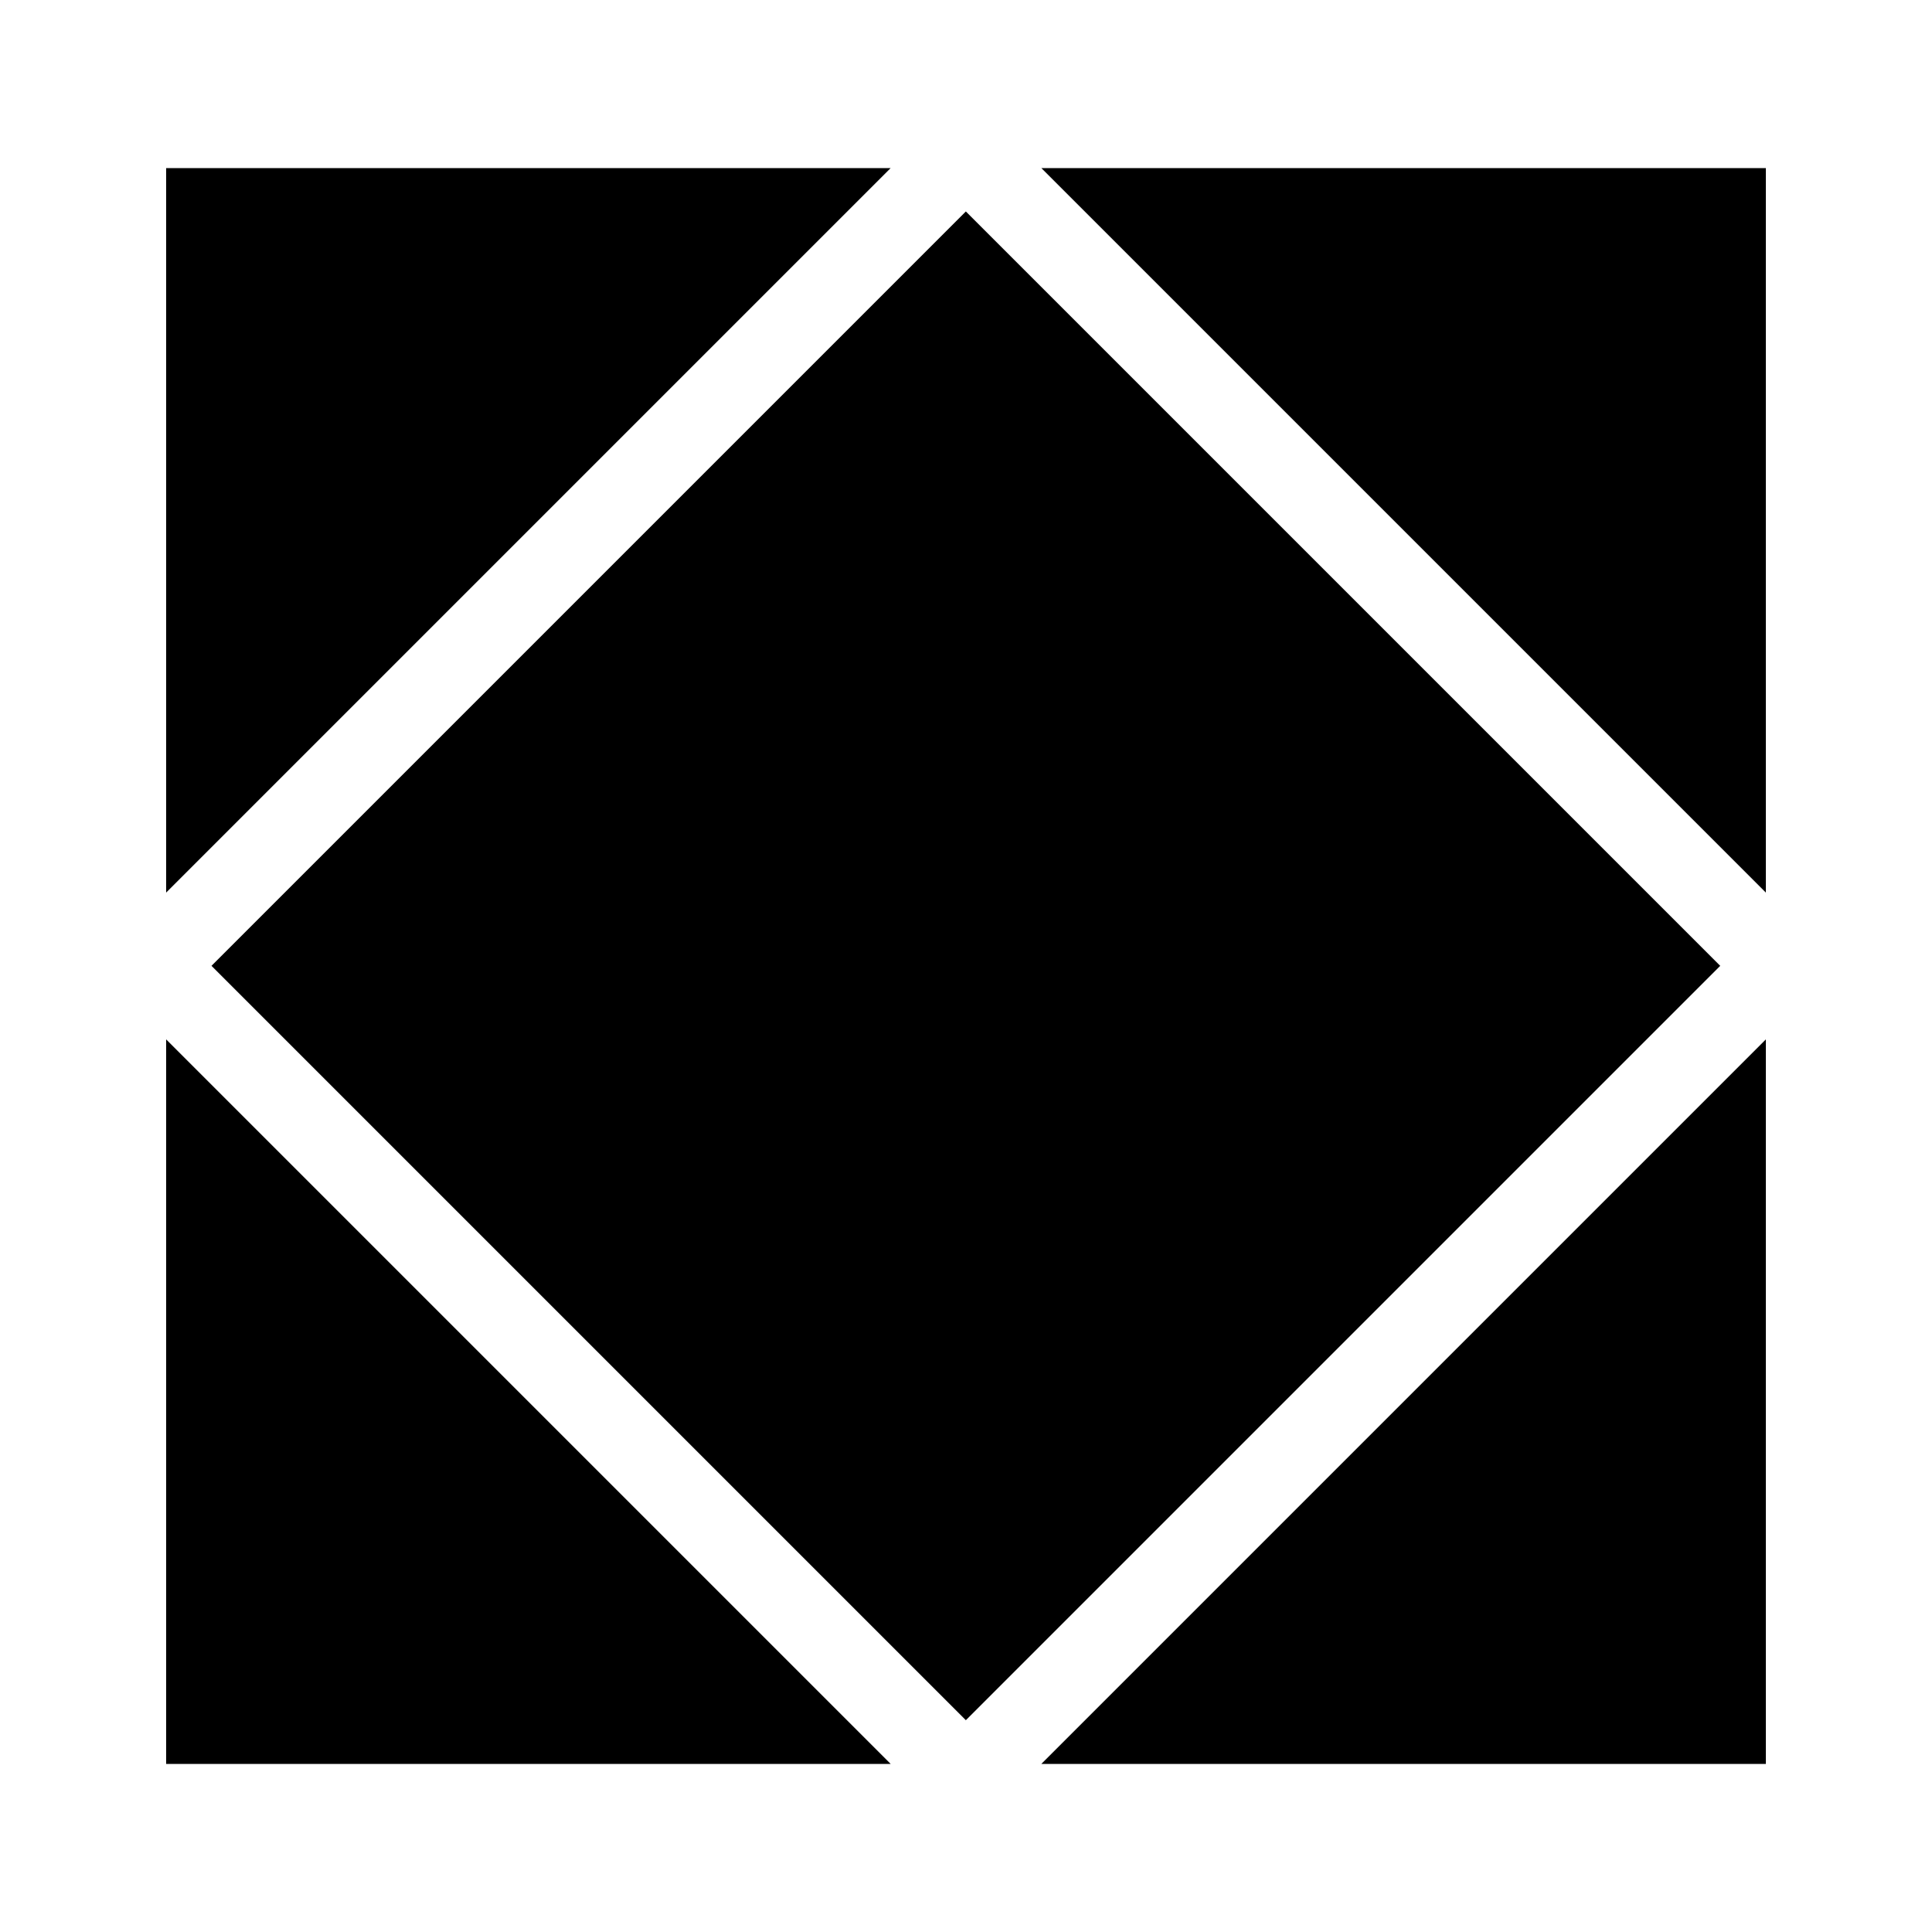
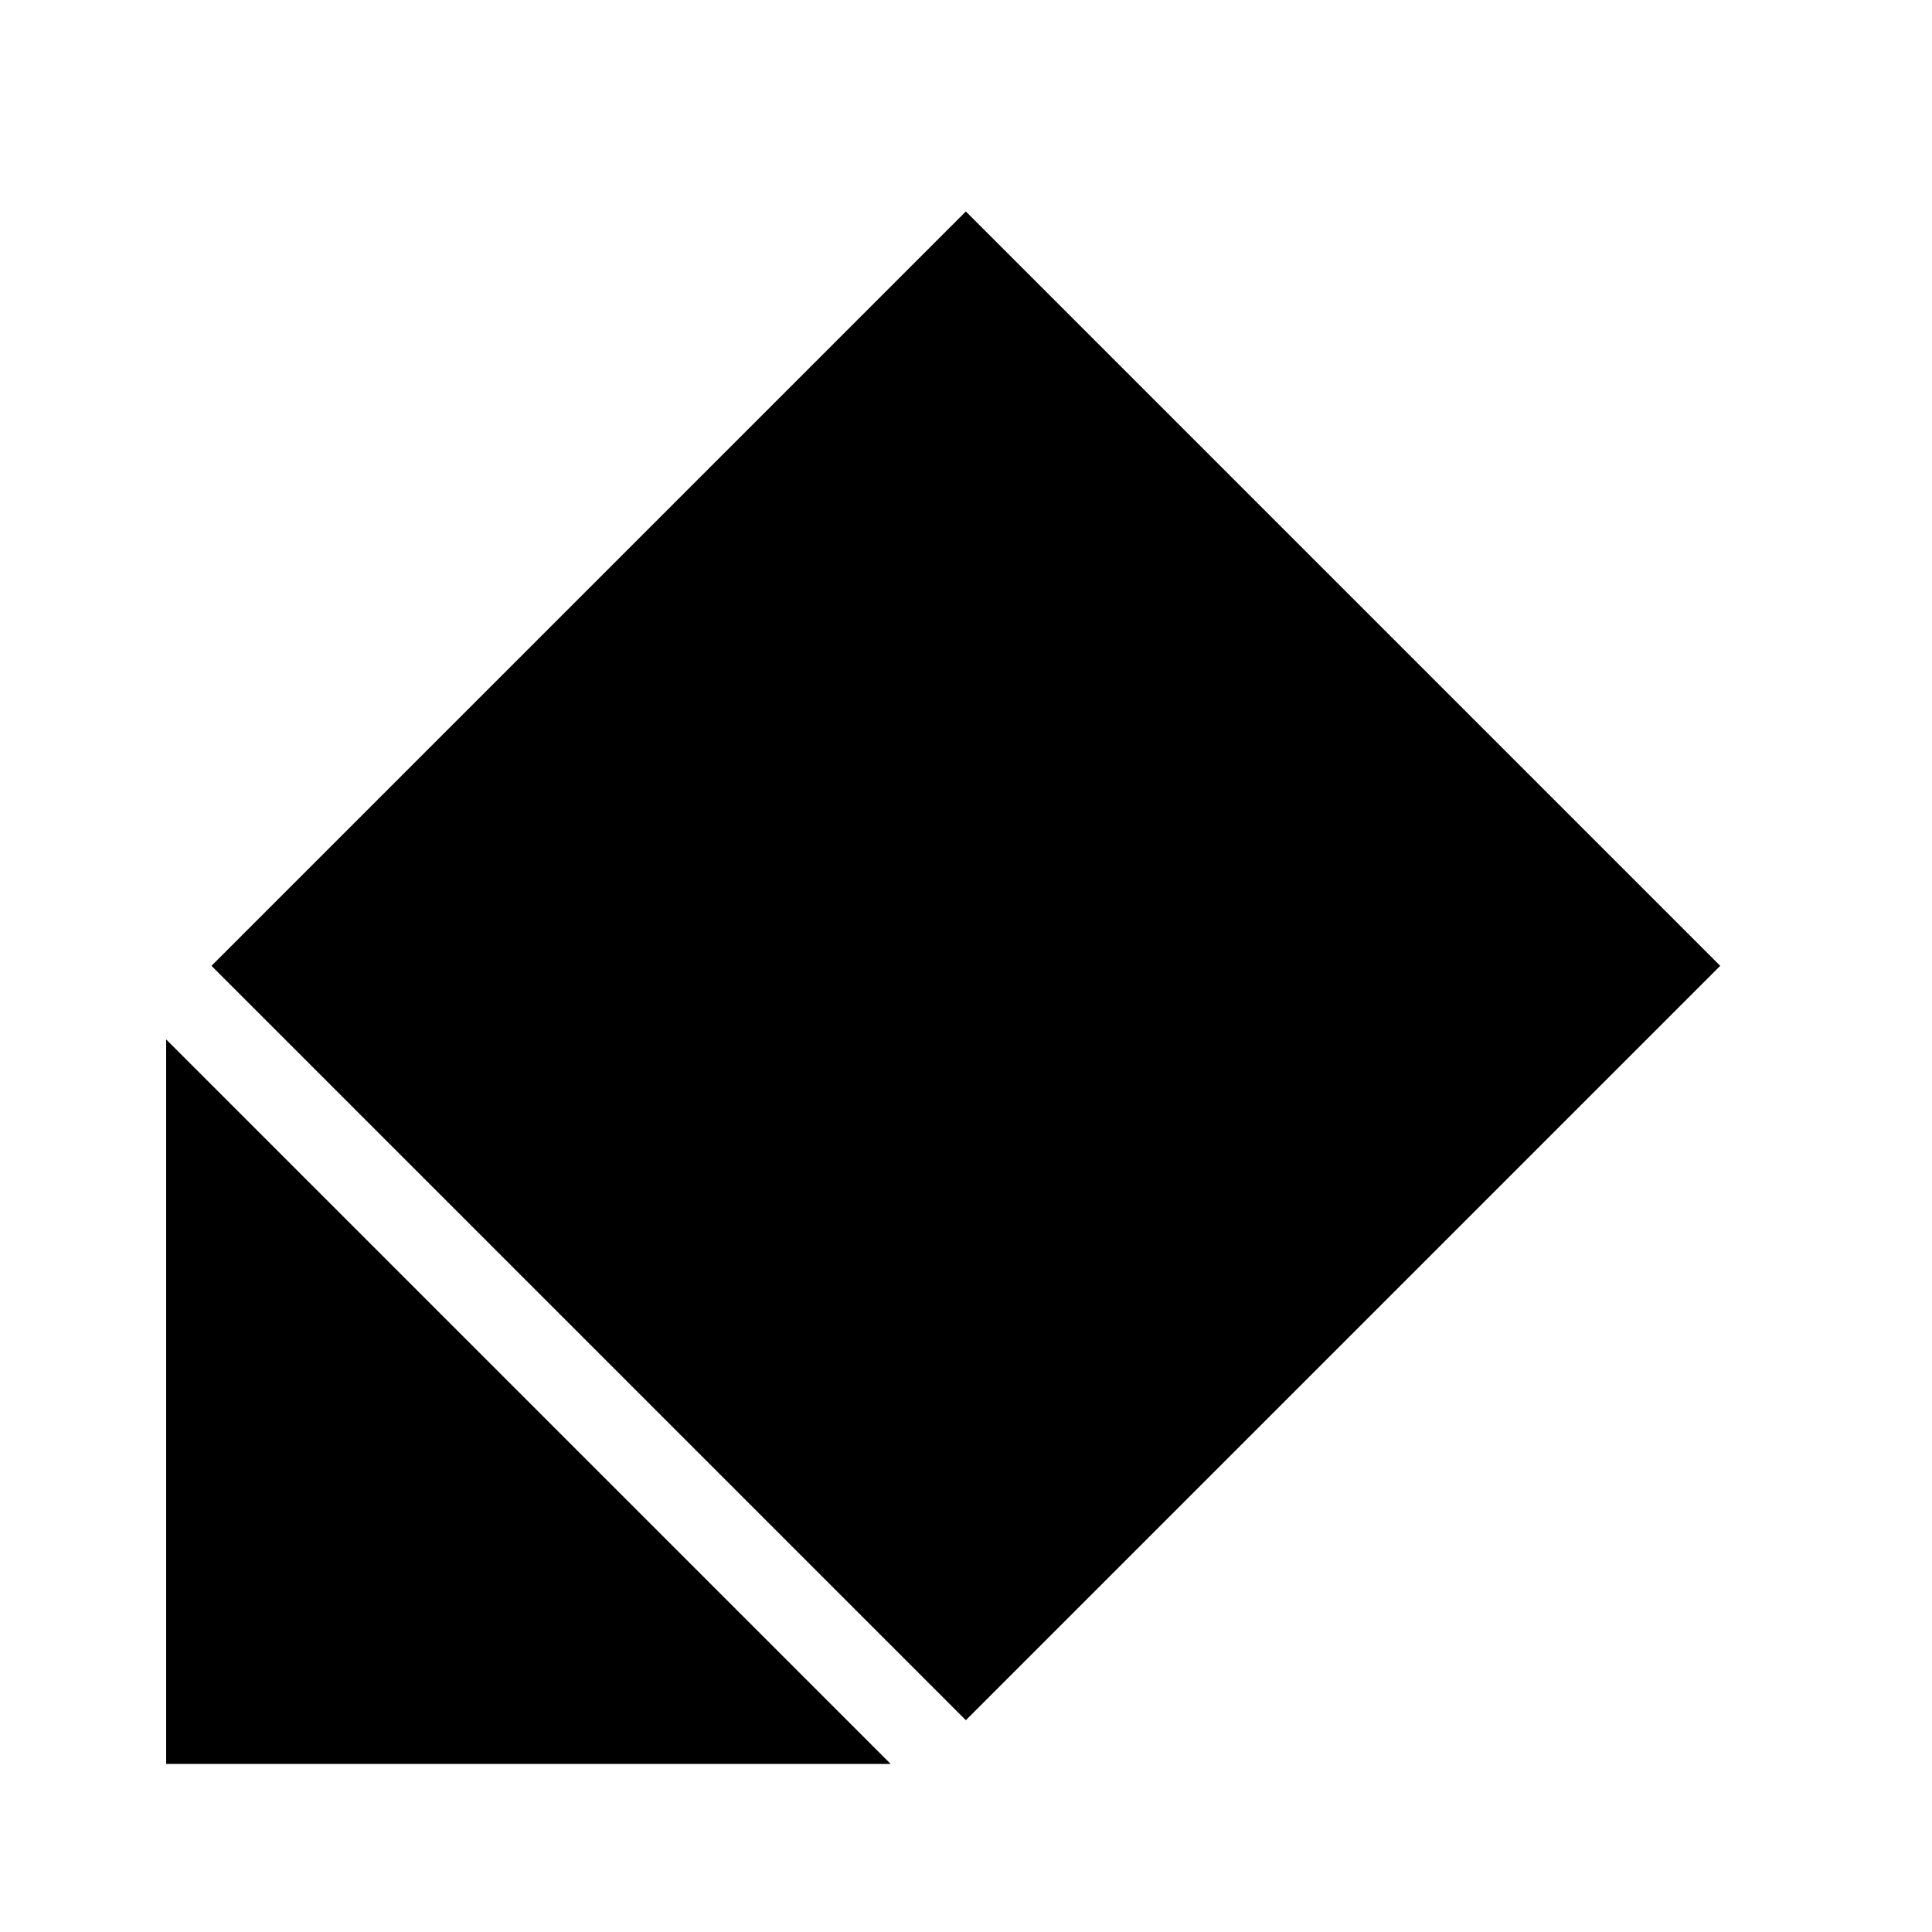
<svg xmlns="http://www.w3.org/2000/svg" width="500" viewBox="0 0 500 500" height="500">
  <path transform="matrix(.707 .707 -.707 .707 0 0)" stroke-width=".956" d="m215.481-138.072h276.138v276.138h-276.138z" />
-   <path d="m43 43.5h187.5l-187.5 187.5z" />
  <path d="m43 456.5v-187.5l187.5 187.5z" />
-   <path d="m457 456.5h-187.5l187.5-187.5z" />
-   <path d="m457 43.5v187.5l-187.5-187.5z" />
</svg>